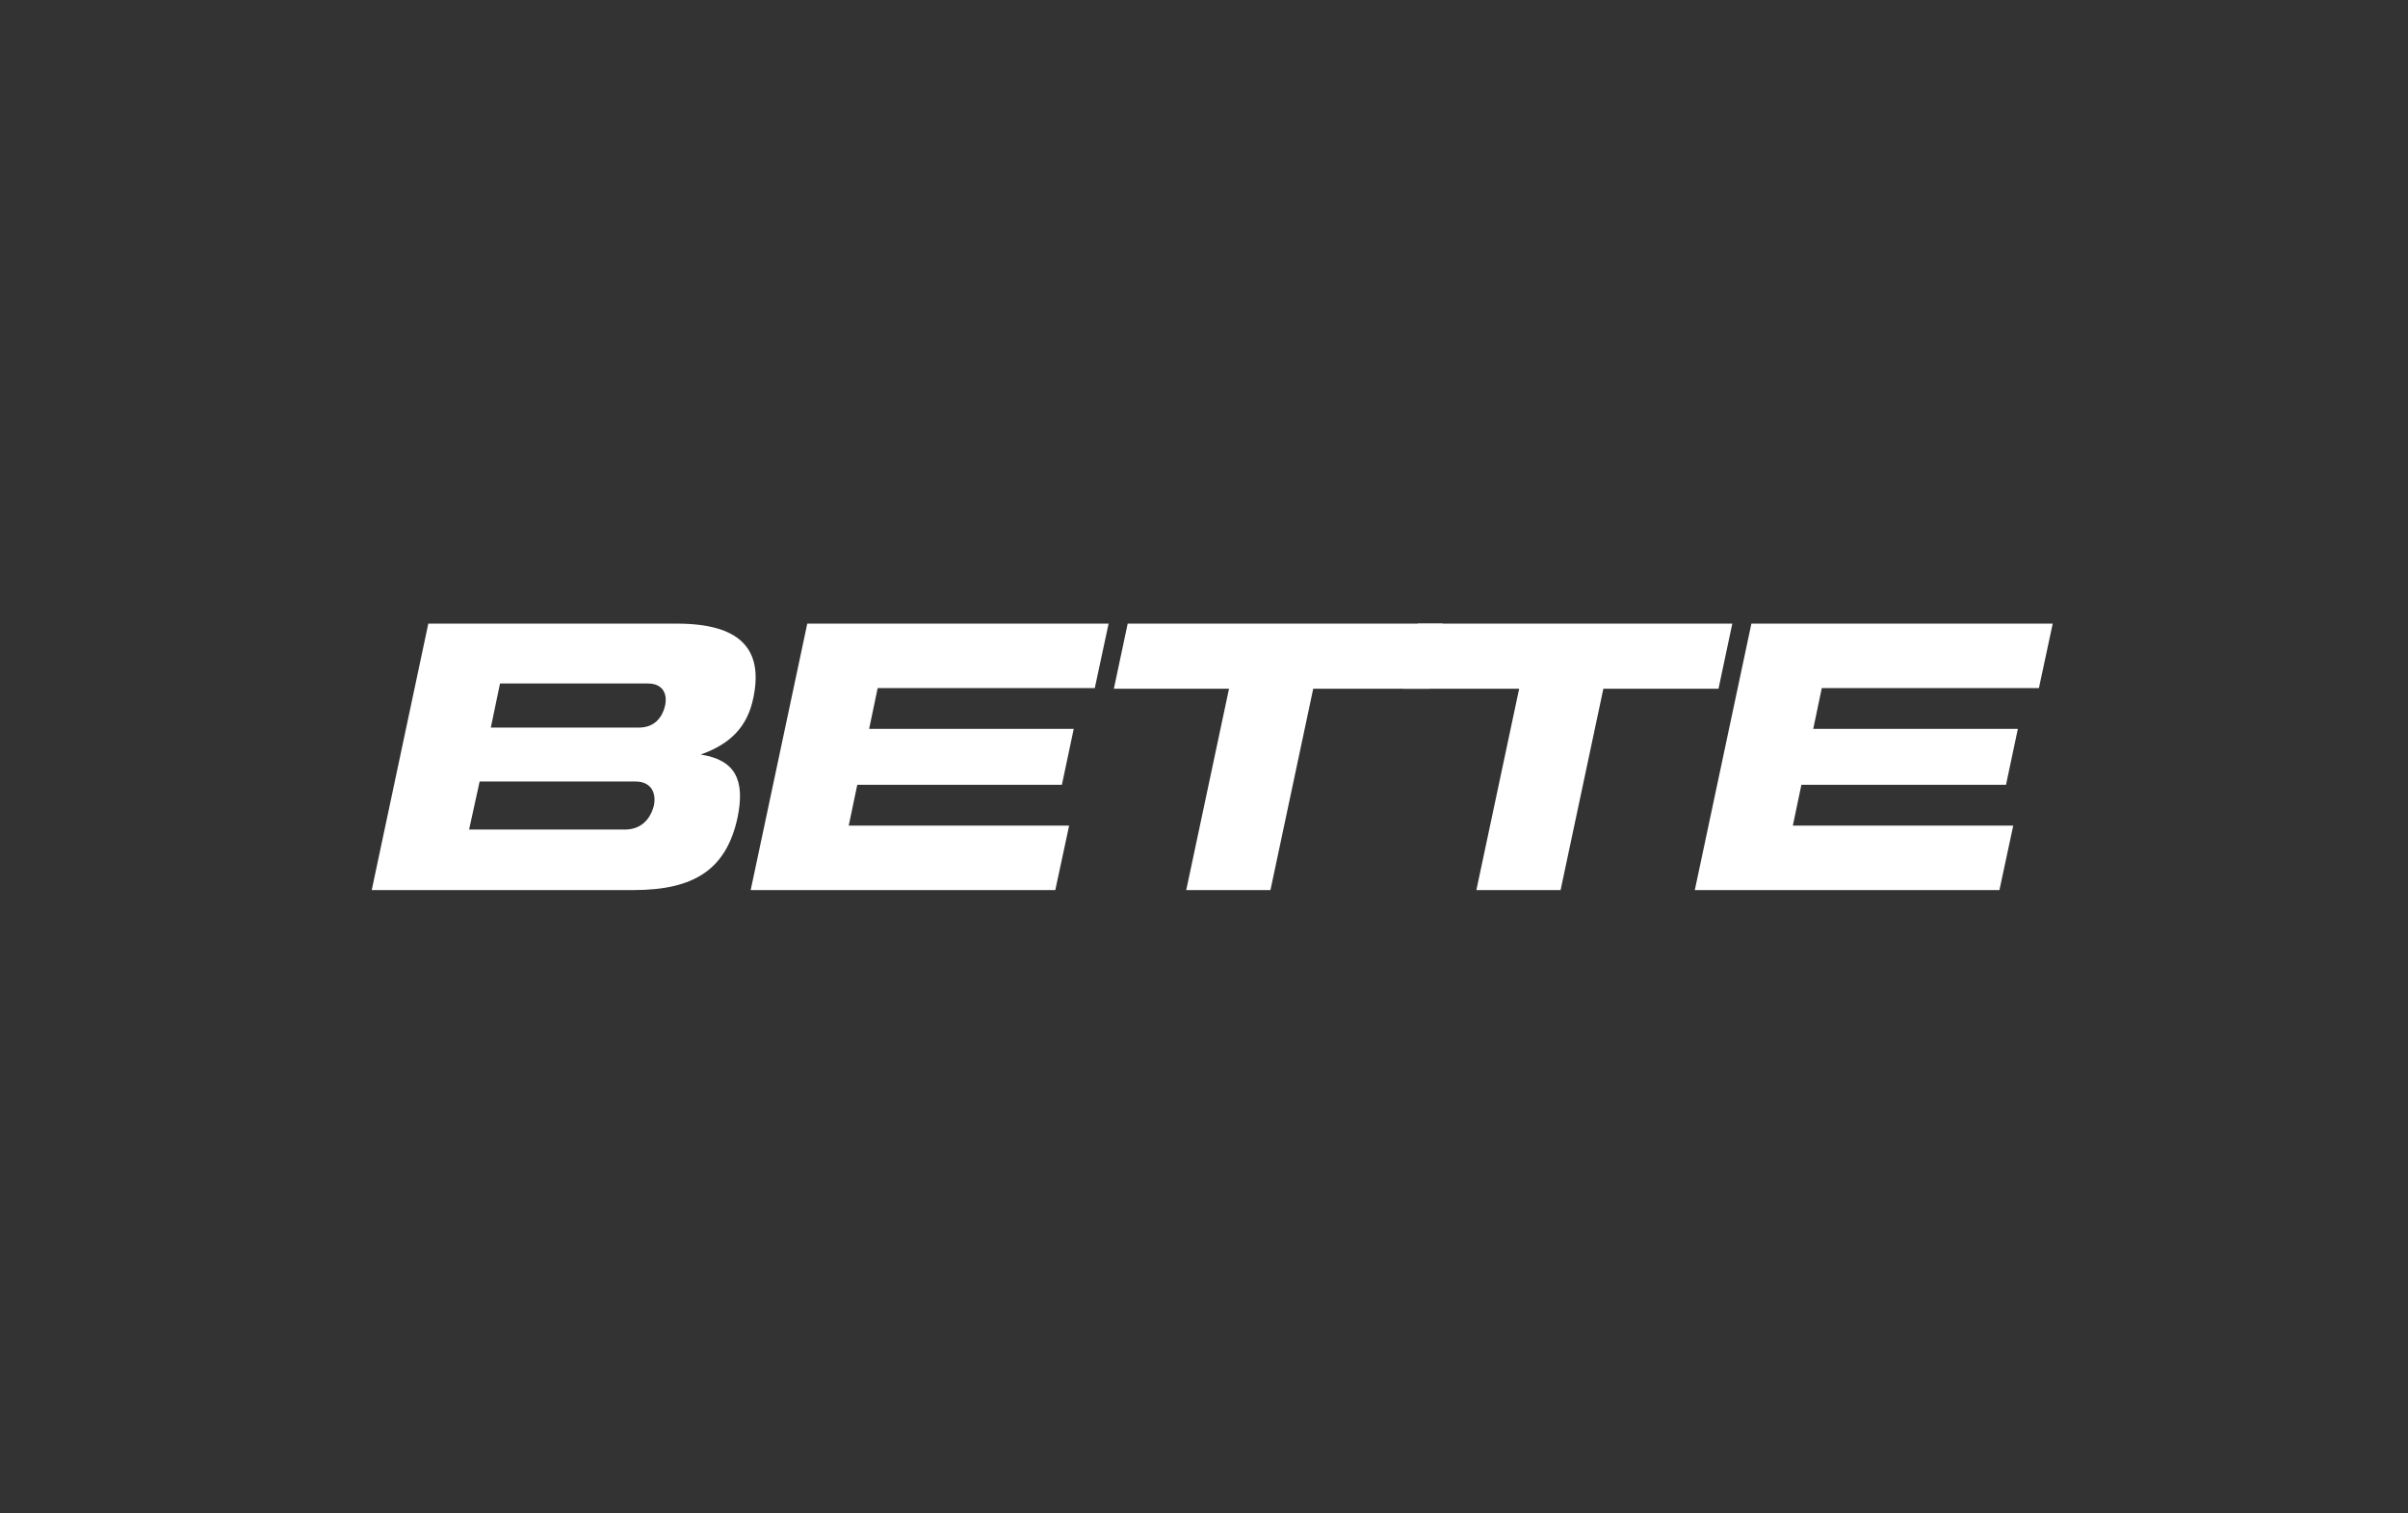
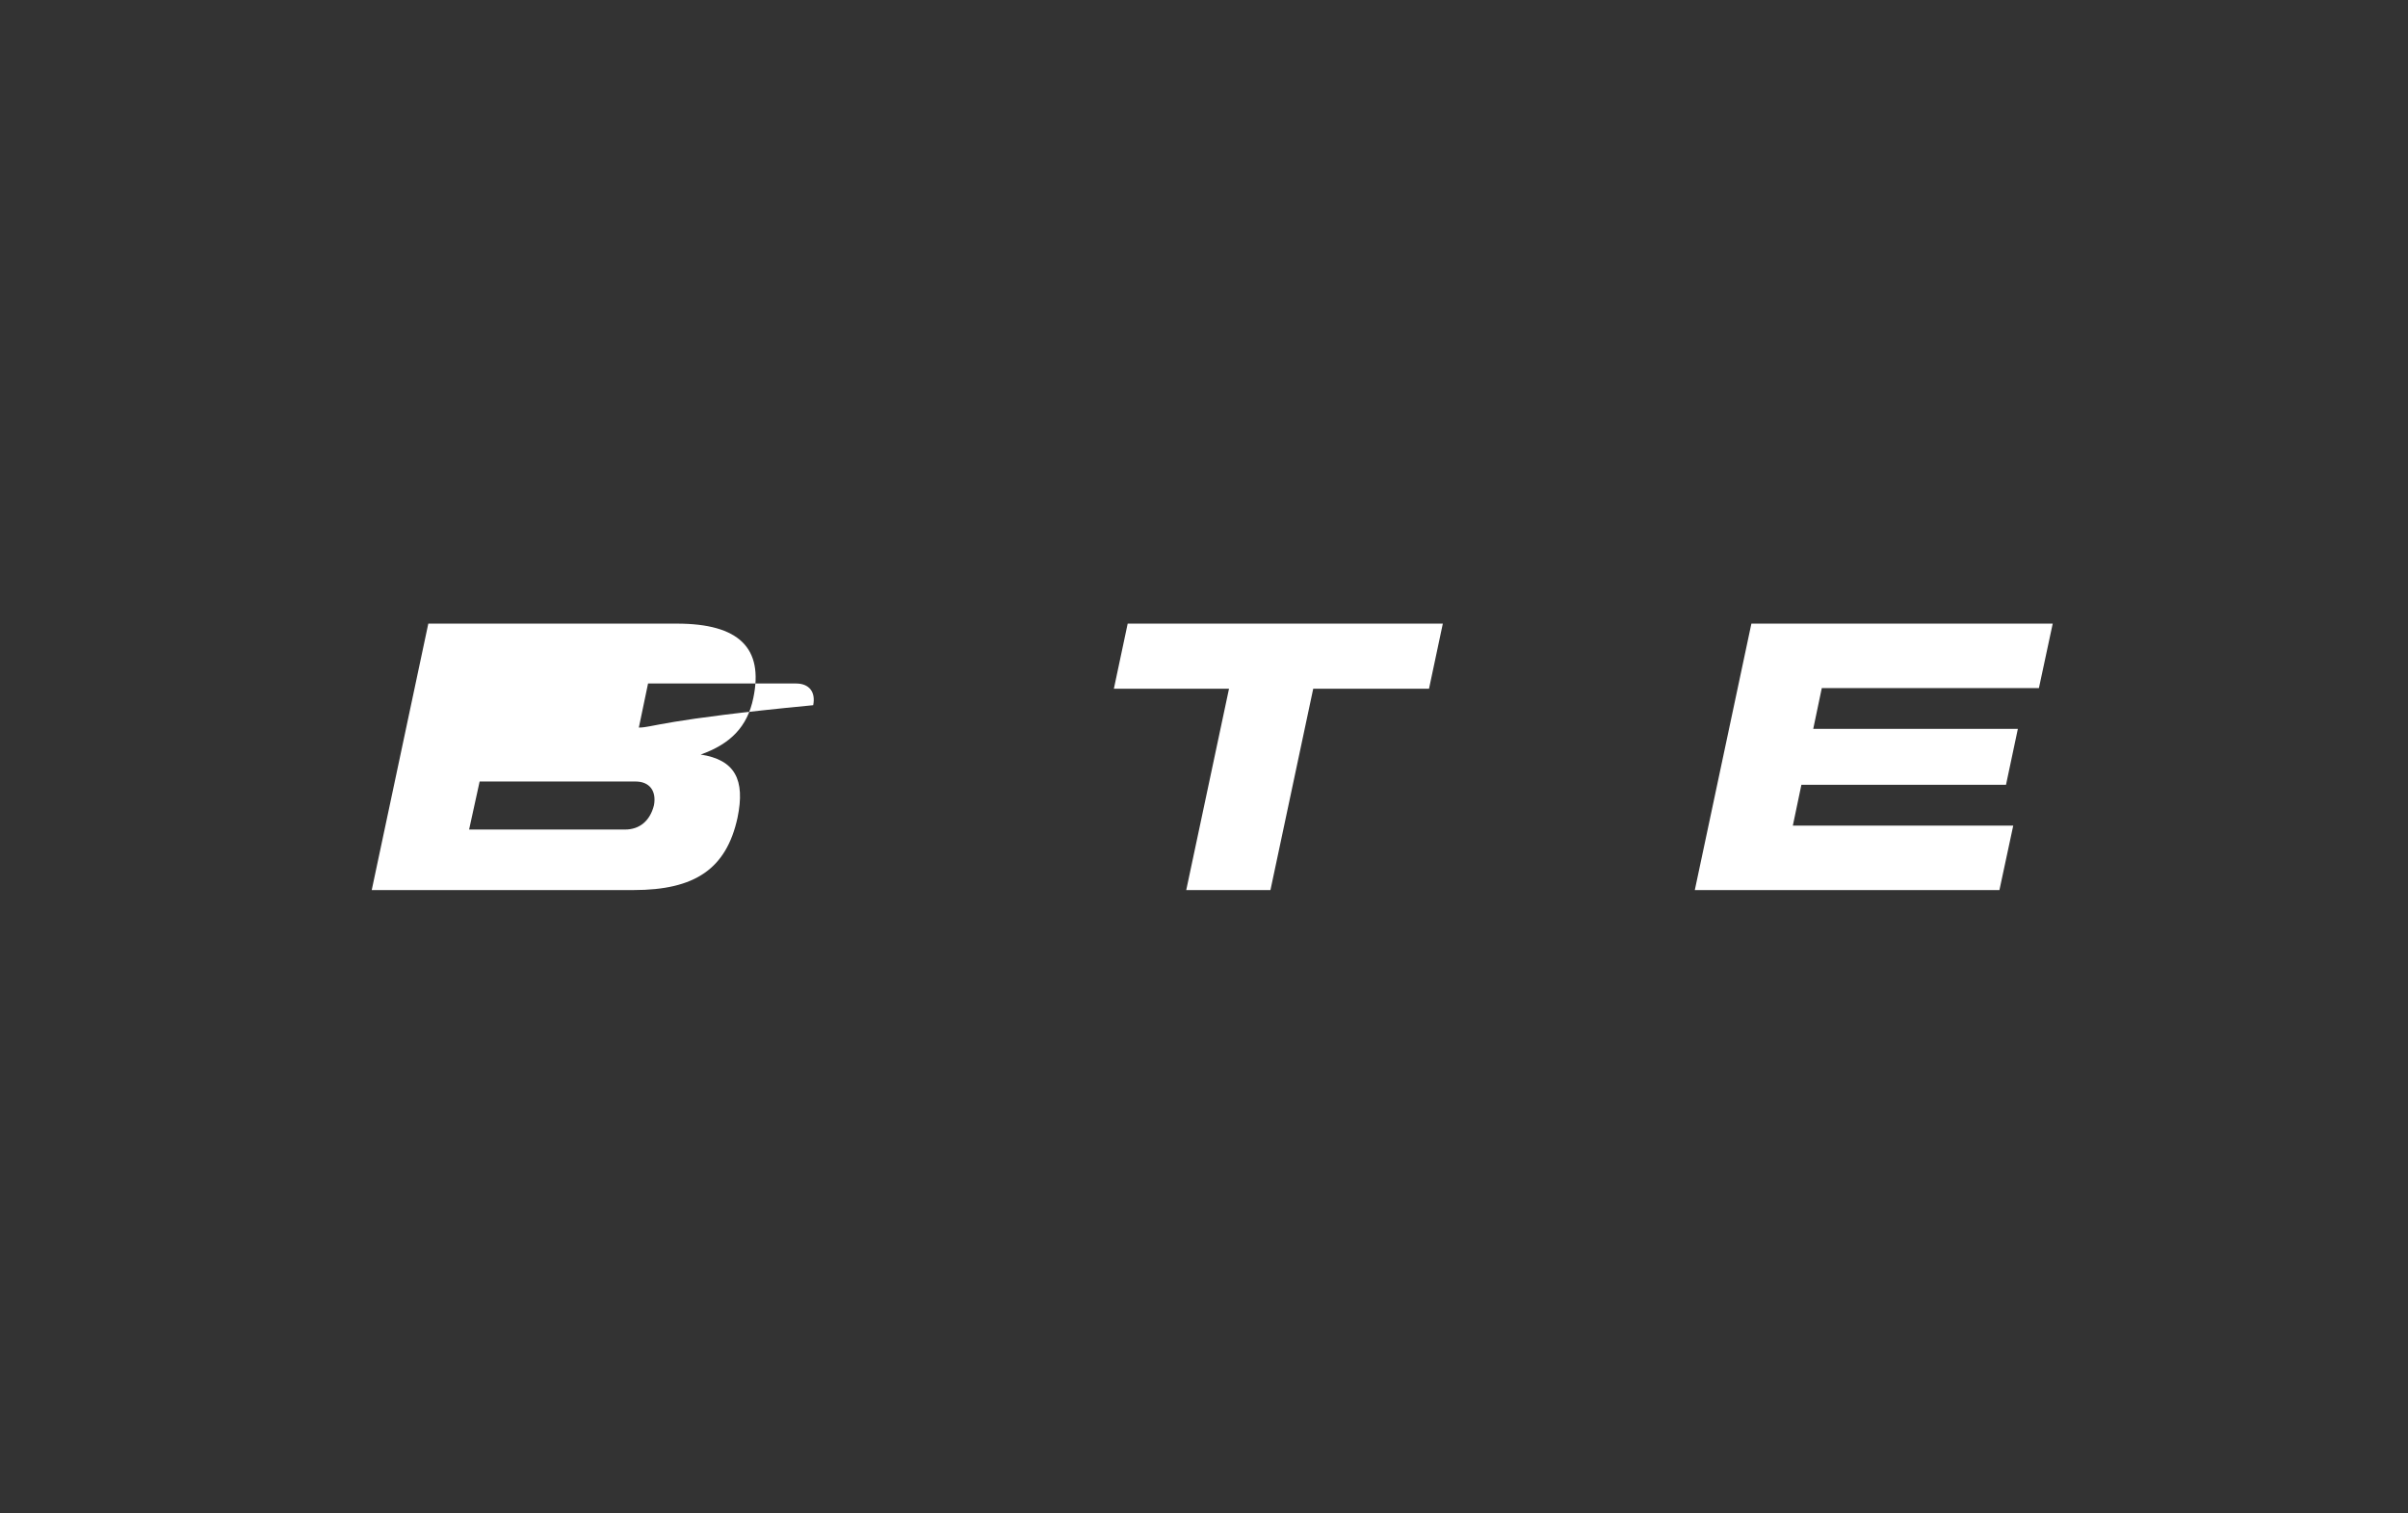
<svg xmlns="http://www.w3.org/2000/svg" id="Layer_1" x="0px" y="0px" viewBox="0 0 366 230" style="enable-background:new 0 0 366 230;" xml:space="preserve">
  <rect x="0" y="0" width="366" height="230" fill="#333333" stroke="none" />
  <style type="text/css">
	.st0{fill:#FFFFFF;}
</style>
  <g>
-     <path class="st0" d="M95,126.1H71.3l1.6-7.3h23.7c2.1,0,3.2,1.4,2.8,3.6C98.8,124.8,97.2,126.1,95,126.1 M97.1,110.6H74.6l1.4-6.7   h22.5c2,0,3,1.3,2.6,3.3C100.6,109.4,99.2,110.6,97.1,110.6 M96.3,135.3c9.3,0,14.1-3.2,15.8-11c1.2-5.8-0.4-8.8-5.6-9.6   c4.5-1.6,7.1-4.2,8-8.6c1.6-7.6-2.2-11.3-11.6-11.3H65.1l-8.6,40.5H96.3z" />
-     <polygon class="st0" points="166.4,104.6 168.5,94.8 122.7,94.8 114.1,135.3 160.4,135.3 162.5,125.5 129,125.5 130.3,119.3    161.4,119.3 163.2,110.8 132.1,110.8 133.4,104.6  " />
+     <path class="st0" d="M95,126.1H71.3l1.6-7.3h23.7c2.1,0,3.2,1.4,2.8,3.6C98.8,124.8,97.2,126.1,95,126.1 M97.1,110.6l1.4-6.7   h22.5c2,0,3,1.3,2.6,3.3C100.6,109.4,99.2,110.6,97.1,110.6 M96.3,135.3c9.3,0,14.1-3.2,15.8-11c1.2-5.8-0.4-8.8-5.6-9.6   c4.5-1.6,7.1-4.2,8-8.6c1.6-7.6-2.2-11.3-11.6-11.3H65.1l-8.6,40.5H96.3z" />
    <polygon class="st0" points="193.1,135.3 199.6,104.7 217.2,104.7 219.3,94.8 171.4,94.8 169.3,104.7 186.8,104.7 180.3,135.3  " />
-     <polygon class="st0" points="237.2,135.3 243.7,104.7 261.2,104.7 263.3,94.8 215.5,94.8 213.3,104.7 230.9,104.7 224.4,135.3  " />
    <polygon class="st0" points="309.9,104.6 312,94.8 266.2,94.8 257.6,135.3 303.9,135.3 306,125.5 272.5,125.5 273.8,119.3    304.9,119.3 306.7,110.8 275.6,110.8 276.9,104.6  " />
  </g>
</svg>